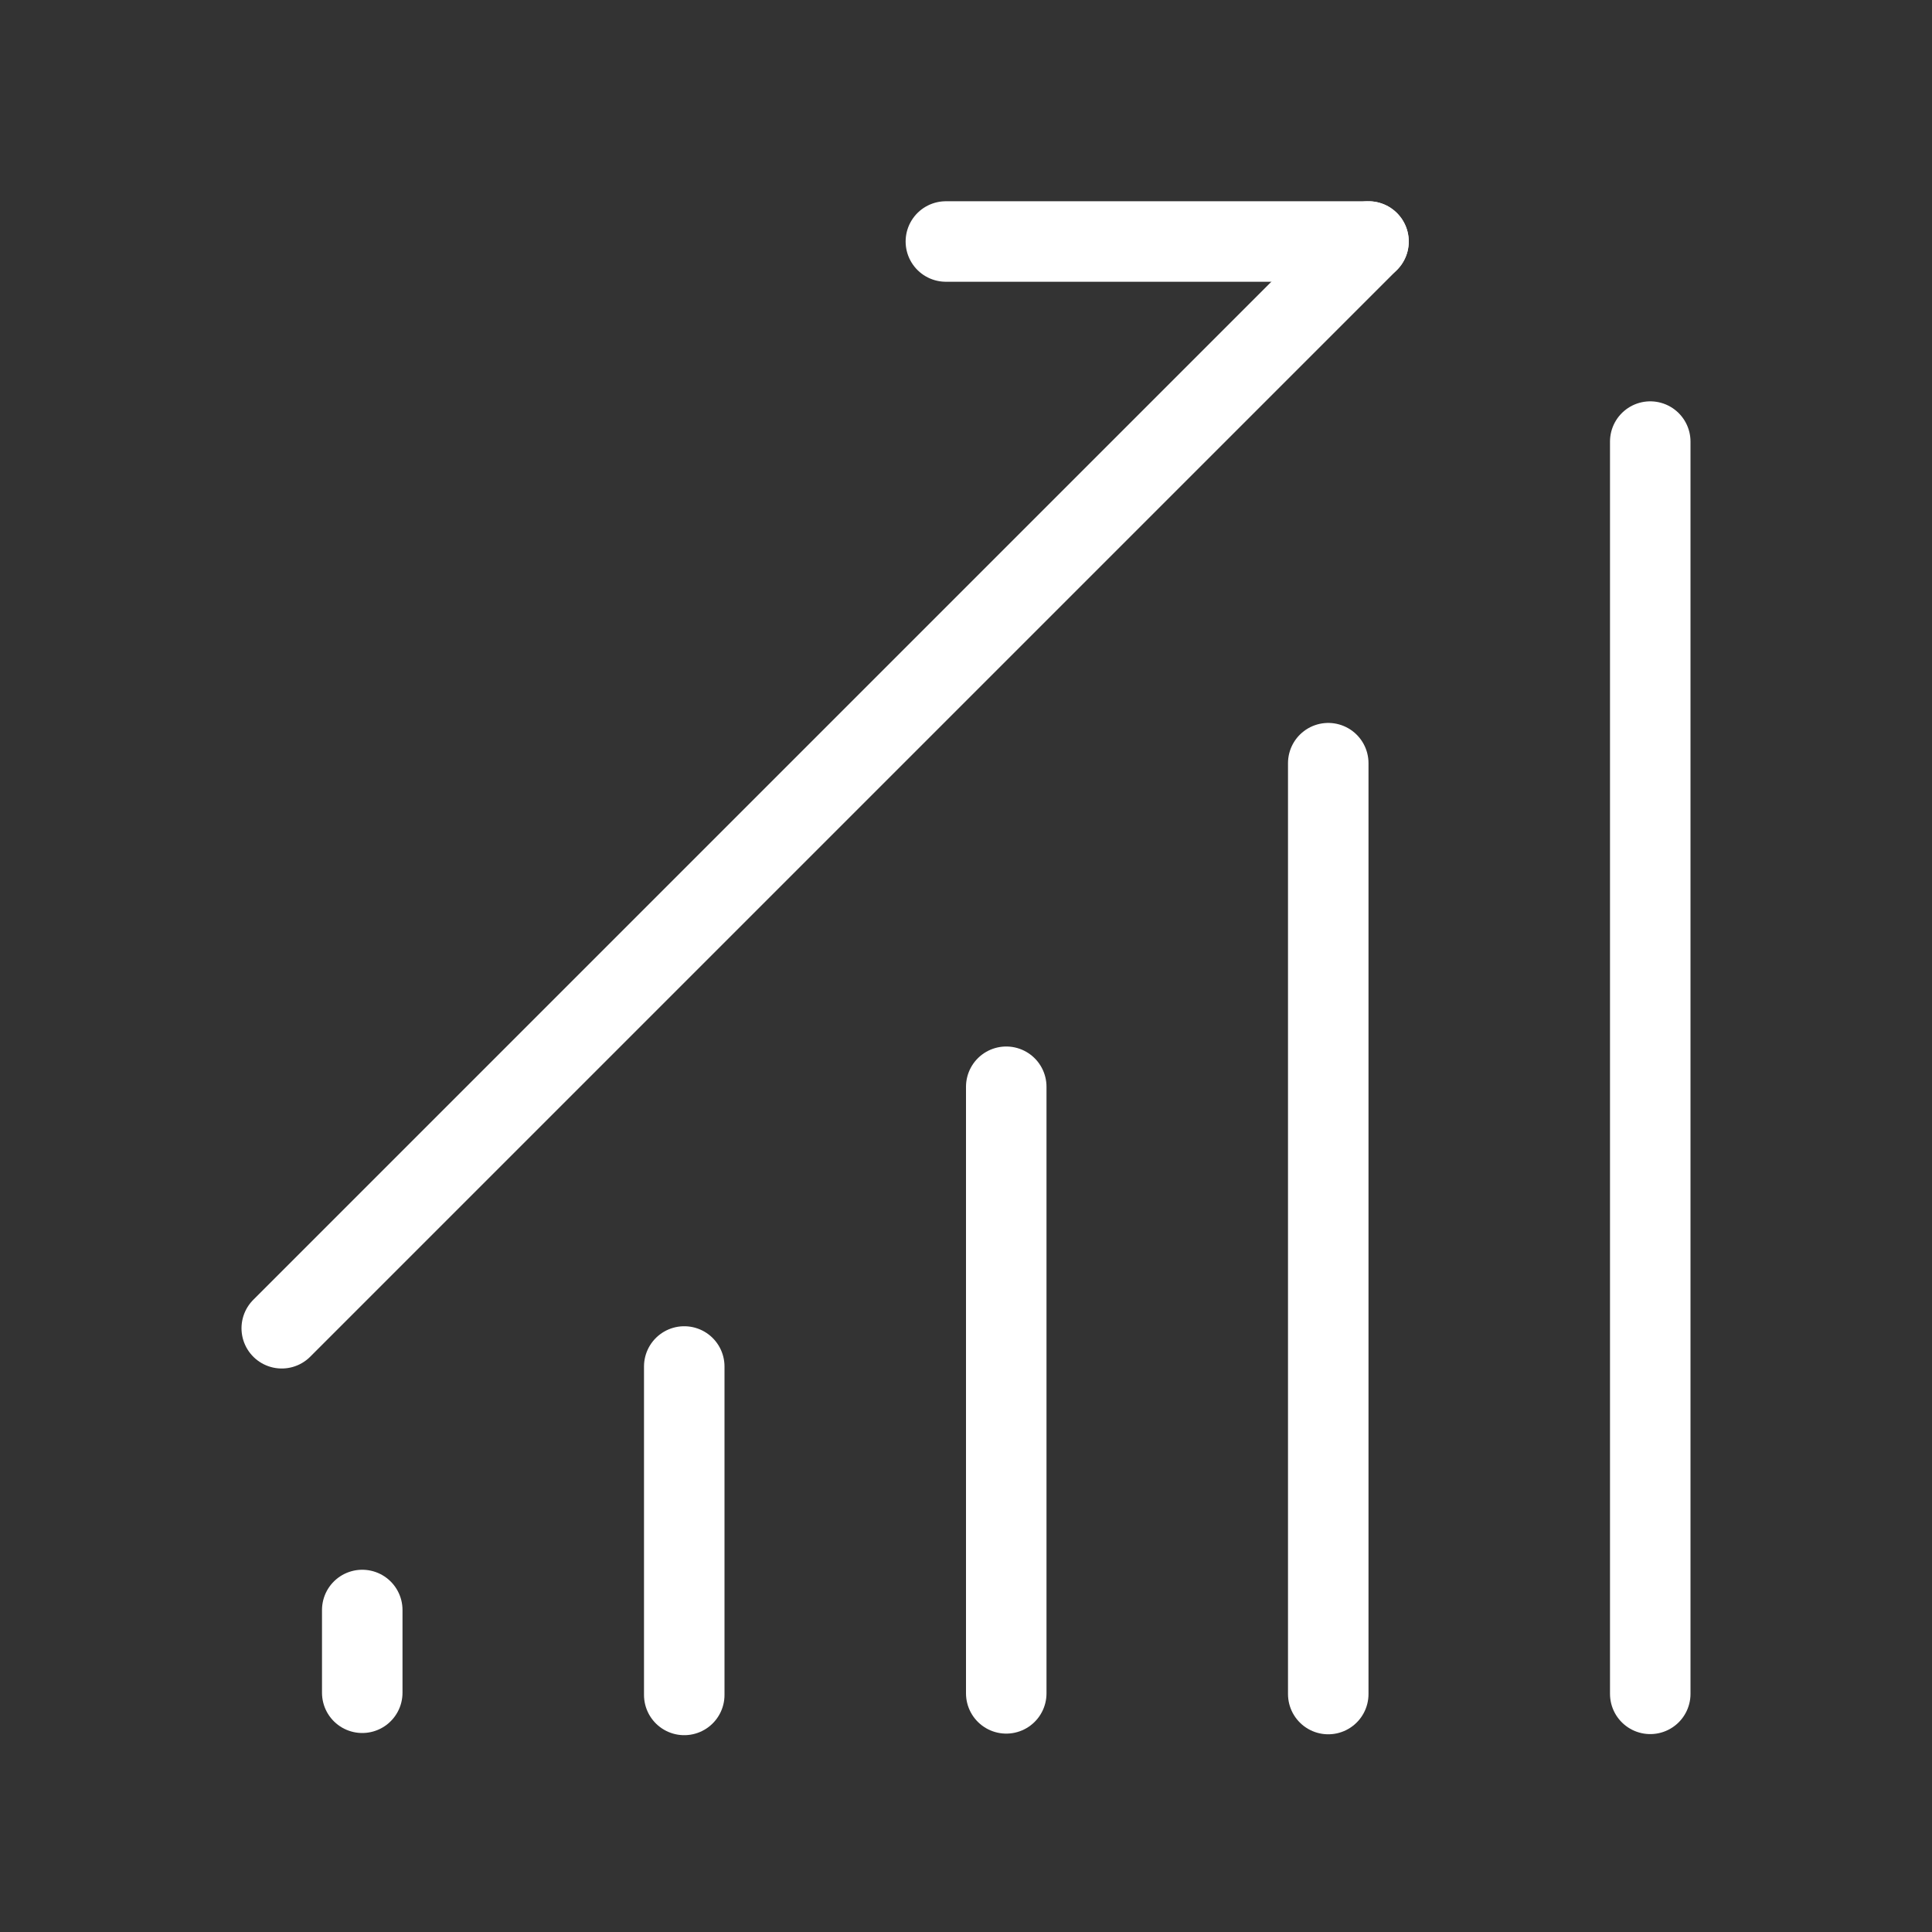
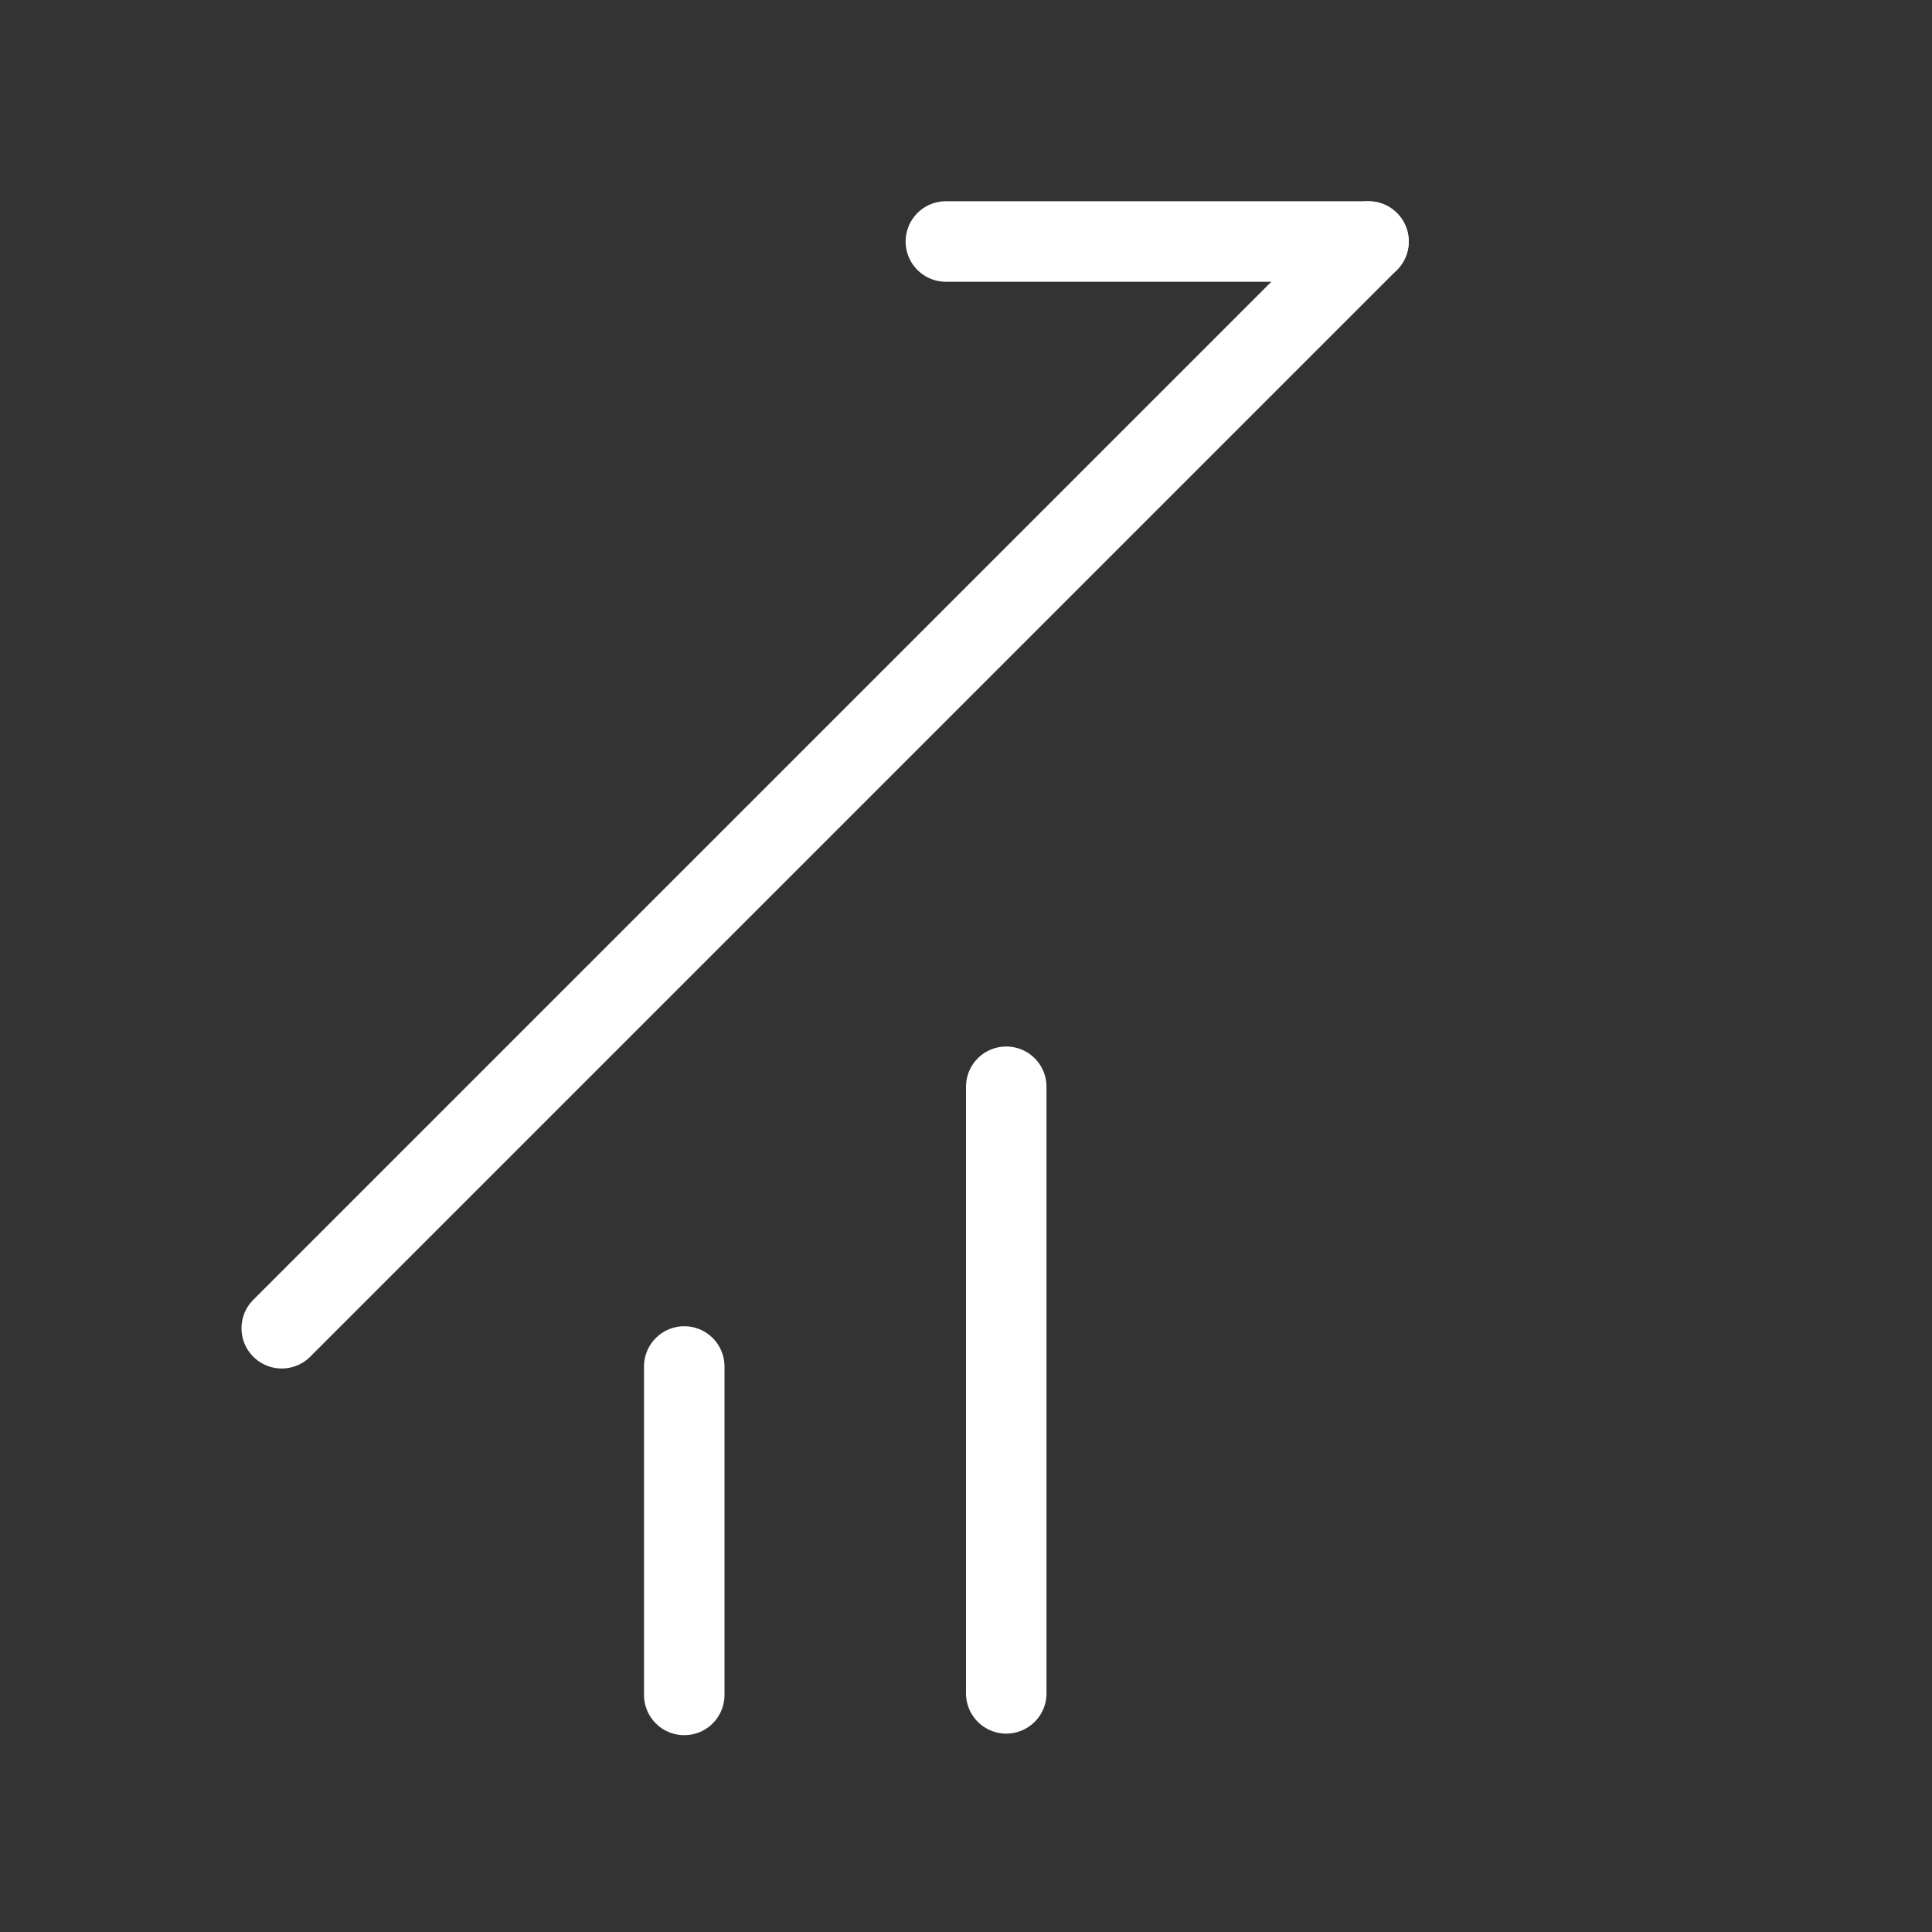
<svg xmlns="http://www.w3.org/2000/svg" width="24" height="24" viewBox="0 0 48 48" fill="none">
  <rect x="0" y="0" width="48" height="48" fill="#333333" stroke="none" />
  <path d="M17 33.95V42.11" stroke="#fff" stroke-width="2" stroke-linecap="round" />
-   <path d="M9 40V42.056" stroke="#fff" stroke-width="2" stroke-linecap="round" />
  <path d="M25 27V42.071" stroke="#fff" stroke-width="2" stroke-linecap="round" />
-   <path d="M33 18.961V42.088" stroke="#fff" stroke-width="2" stroke-linecap="round" />
-   <path d="M41 10.971V42.083" stroke="#fff" stroke-width="2" stroke-linecap="round" />
  <path d="M7 33L34 6" stroke="#fff" stroke-width="2" stroke-linecap="round" />
  <path d="M23.5 6H34" stroke="#fff" stroke-width="2" stroke-linecap="round" />
</svg>